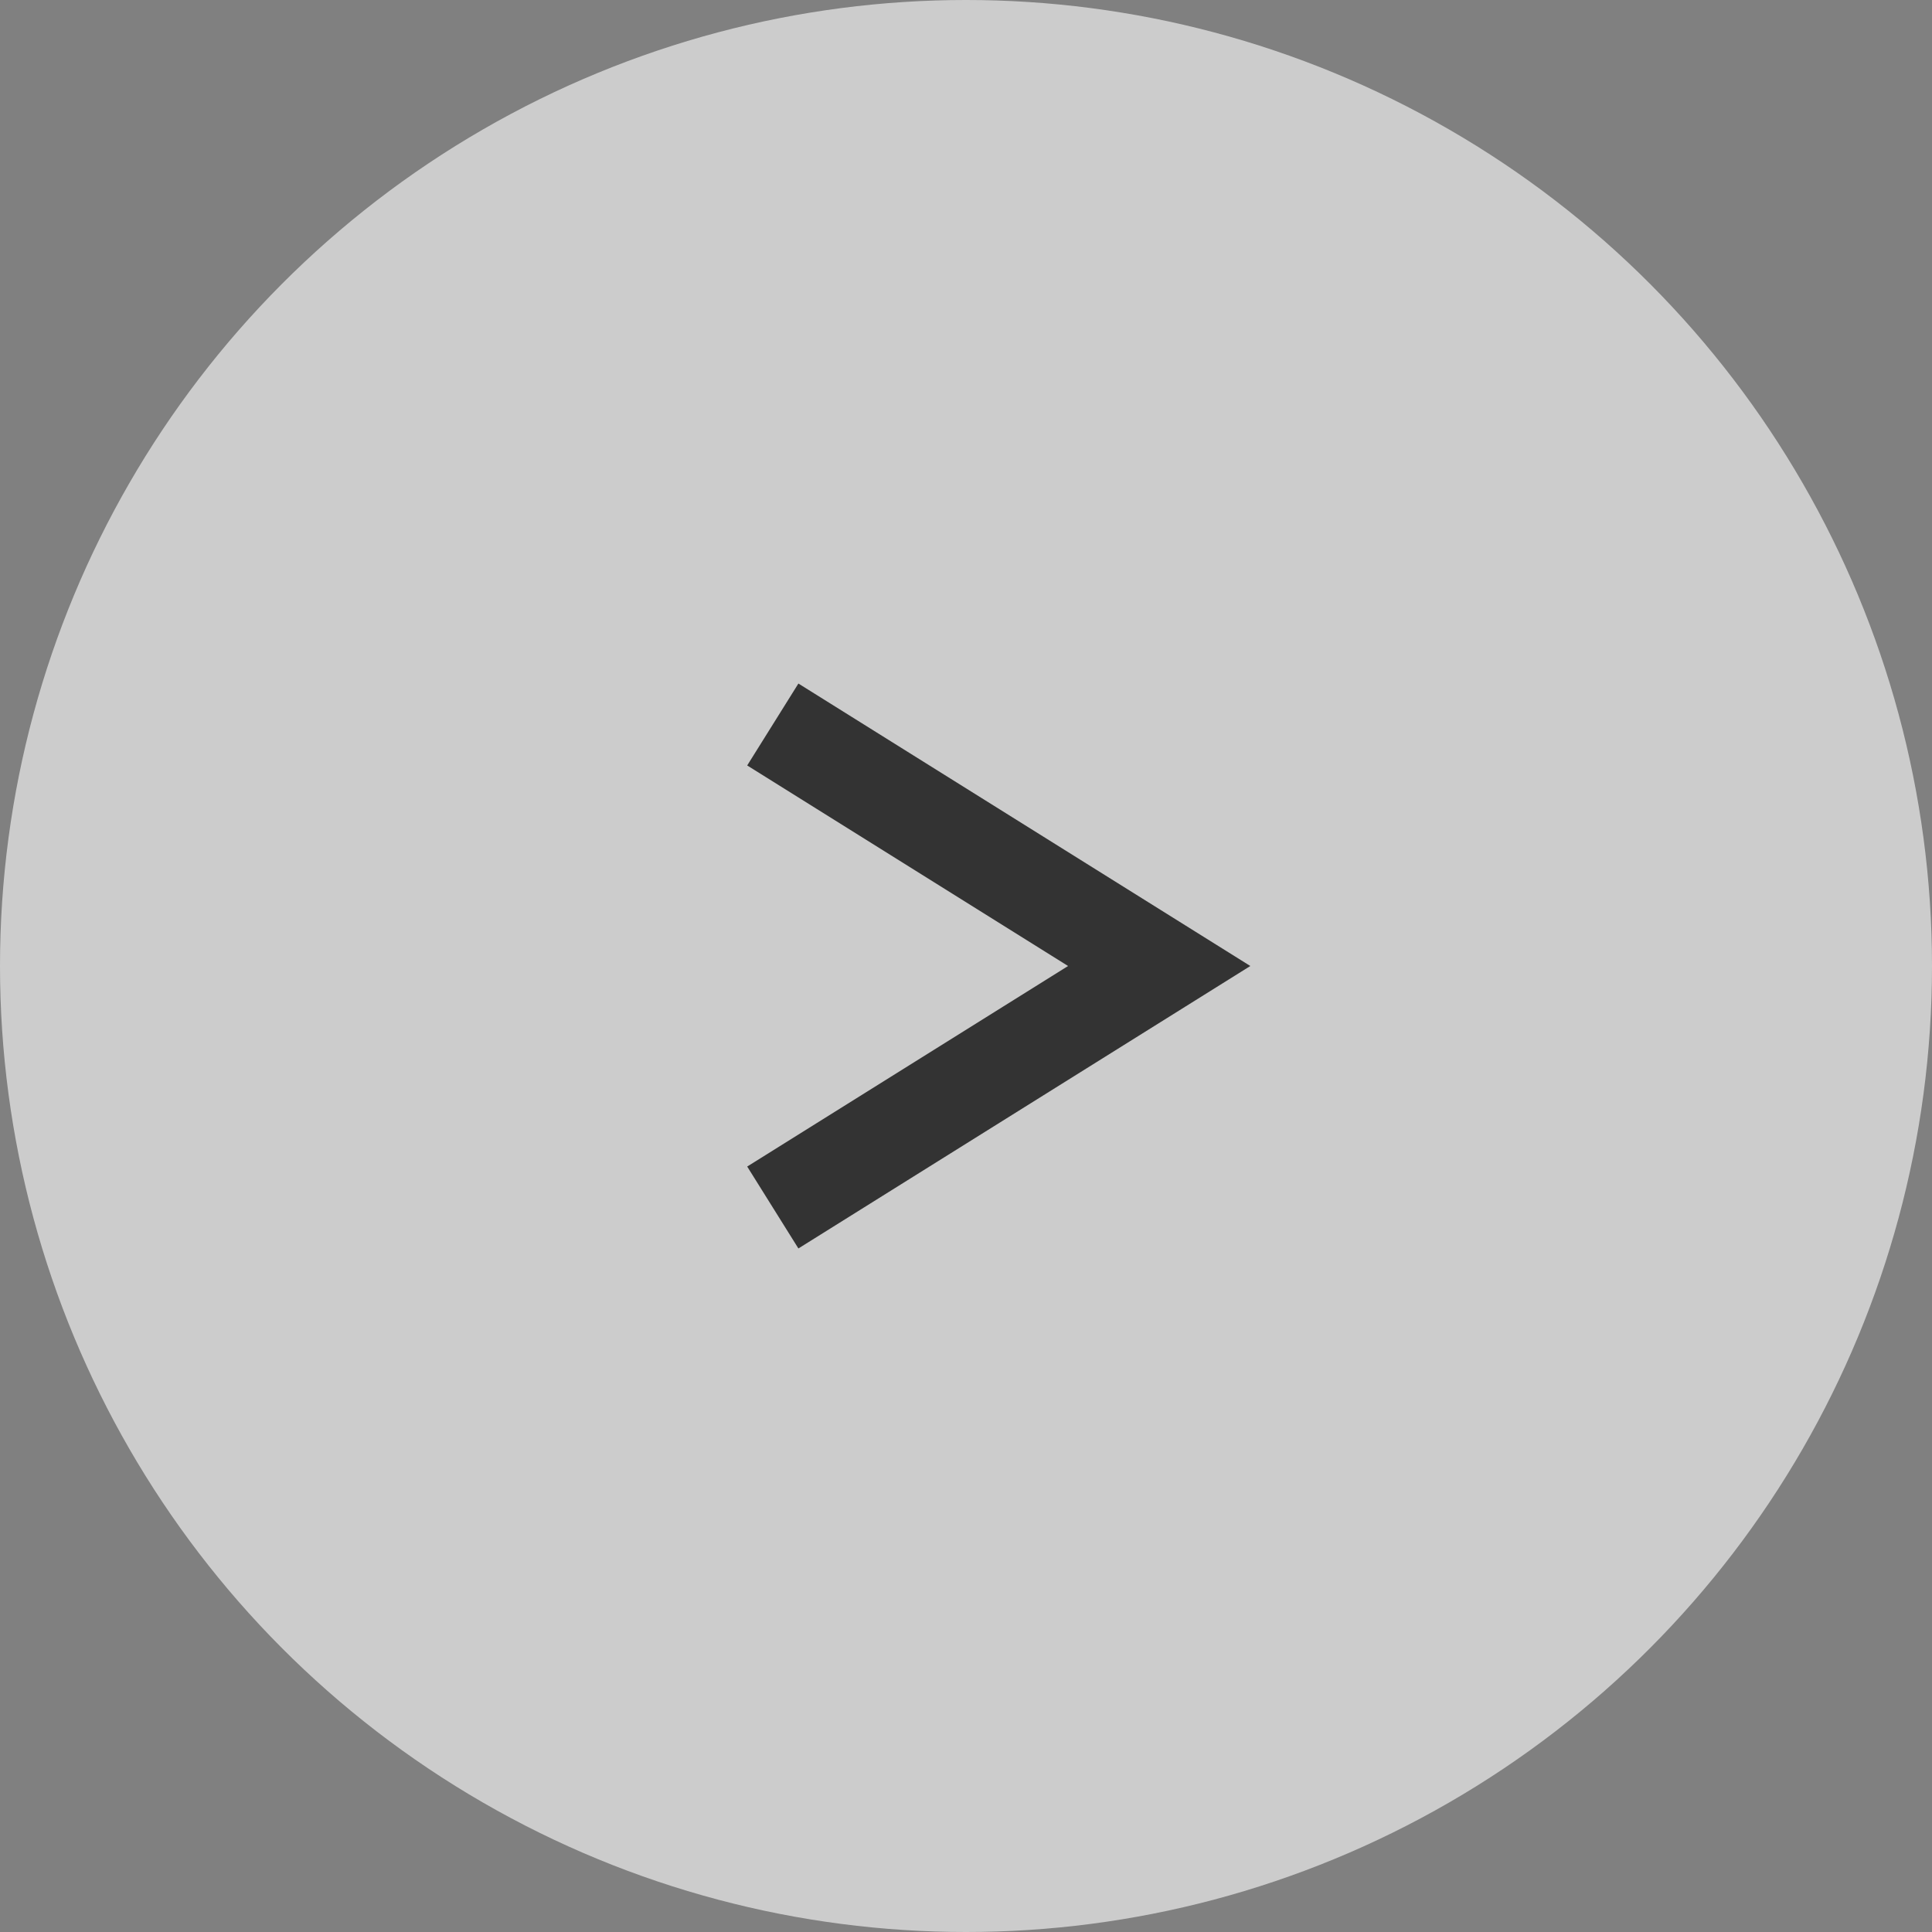
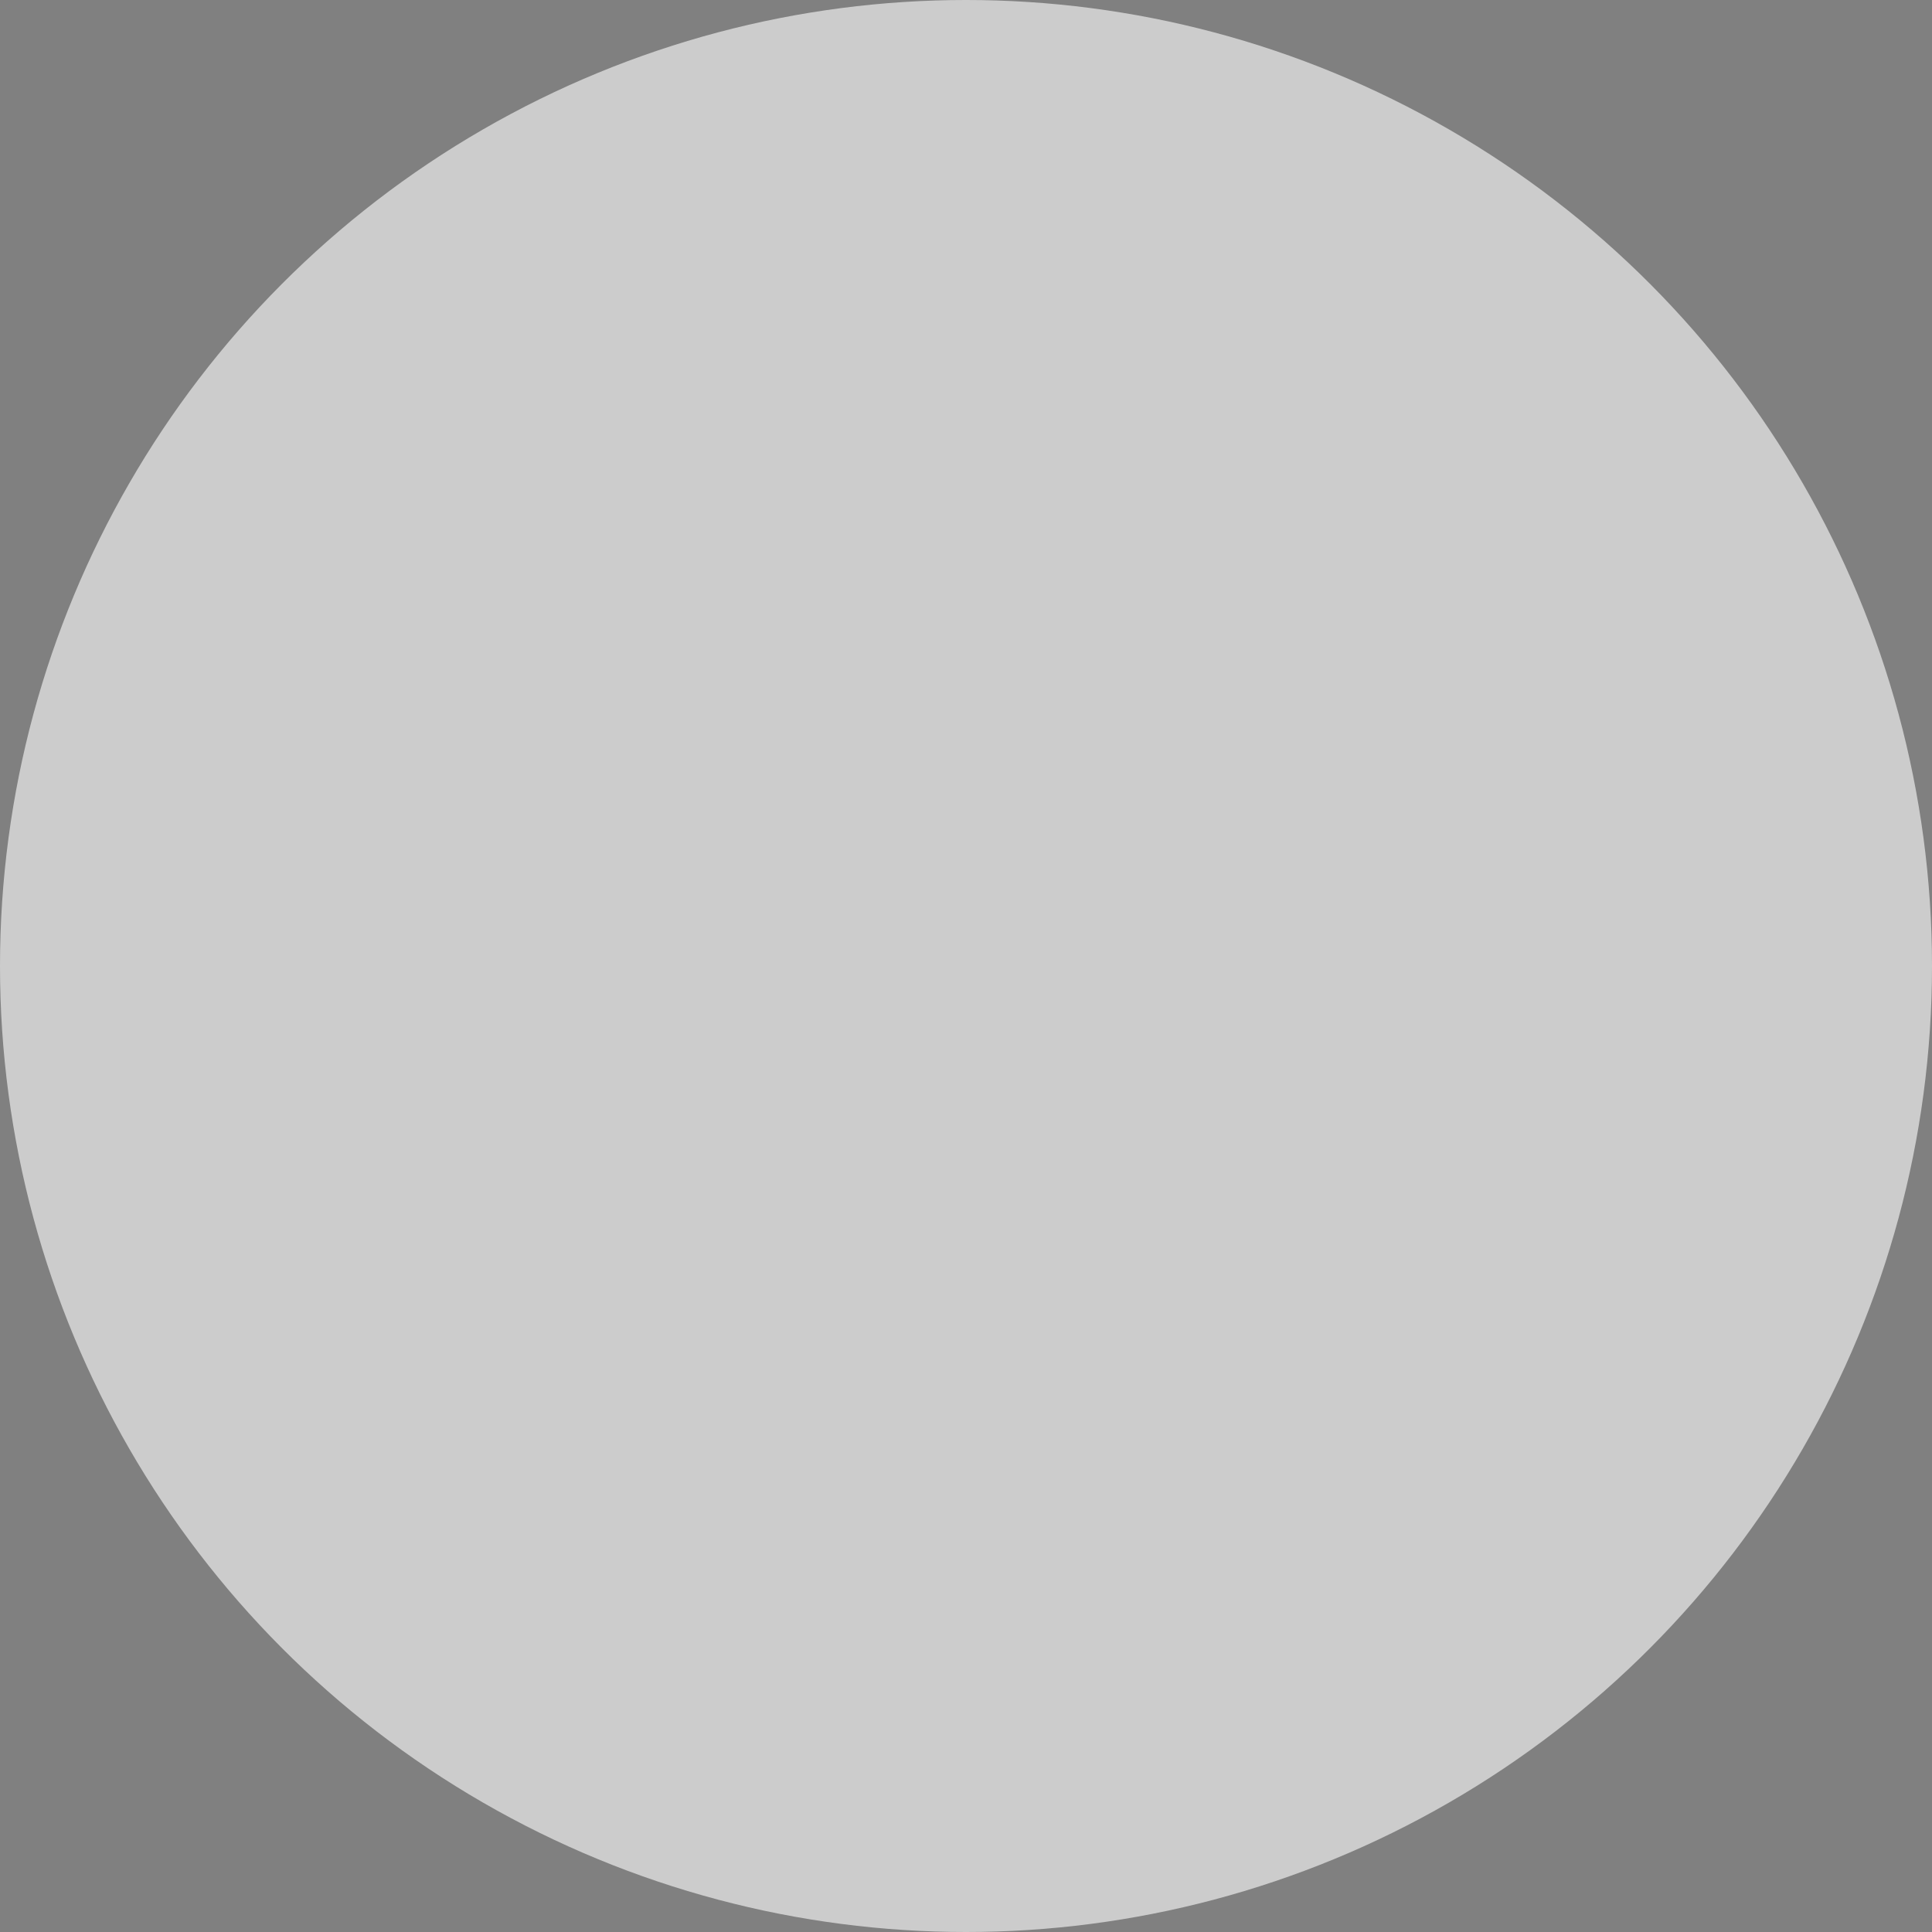
<svg xmlns="http://www.w3.org/2000/svg" width="40" height="40" viewBox="0 0 40 40" fill="none">
  <rect x="0" y="0" width="40" height="40" fill="#808080" stroke="none" />
  <g opacity="0.6">
    <circle cx="20" cy="20" r="20" fill="white" />
-     <path d="M16 15L24 20L16 25" stroke="black" stroke-width="2" />
  </g>
</svg>